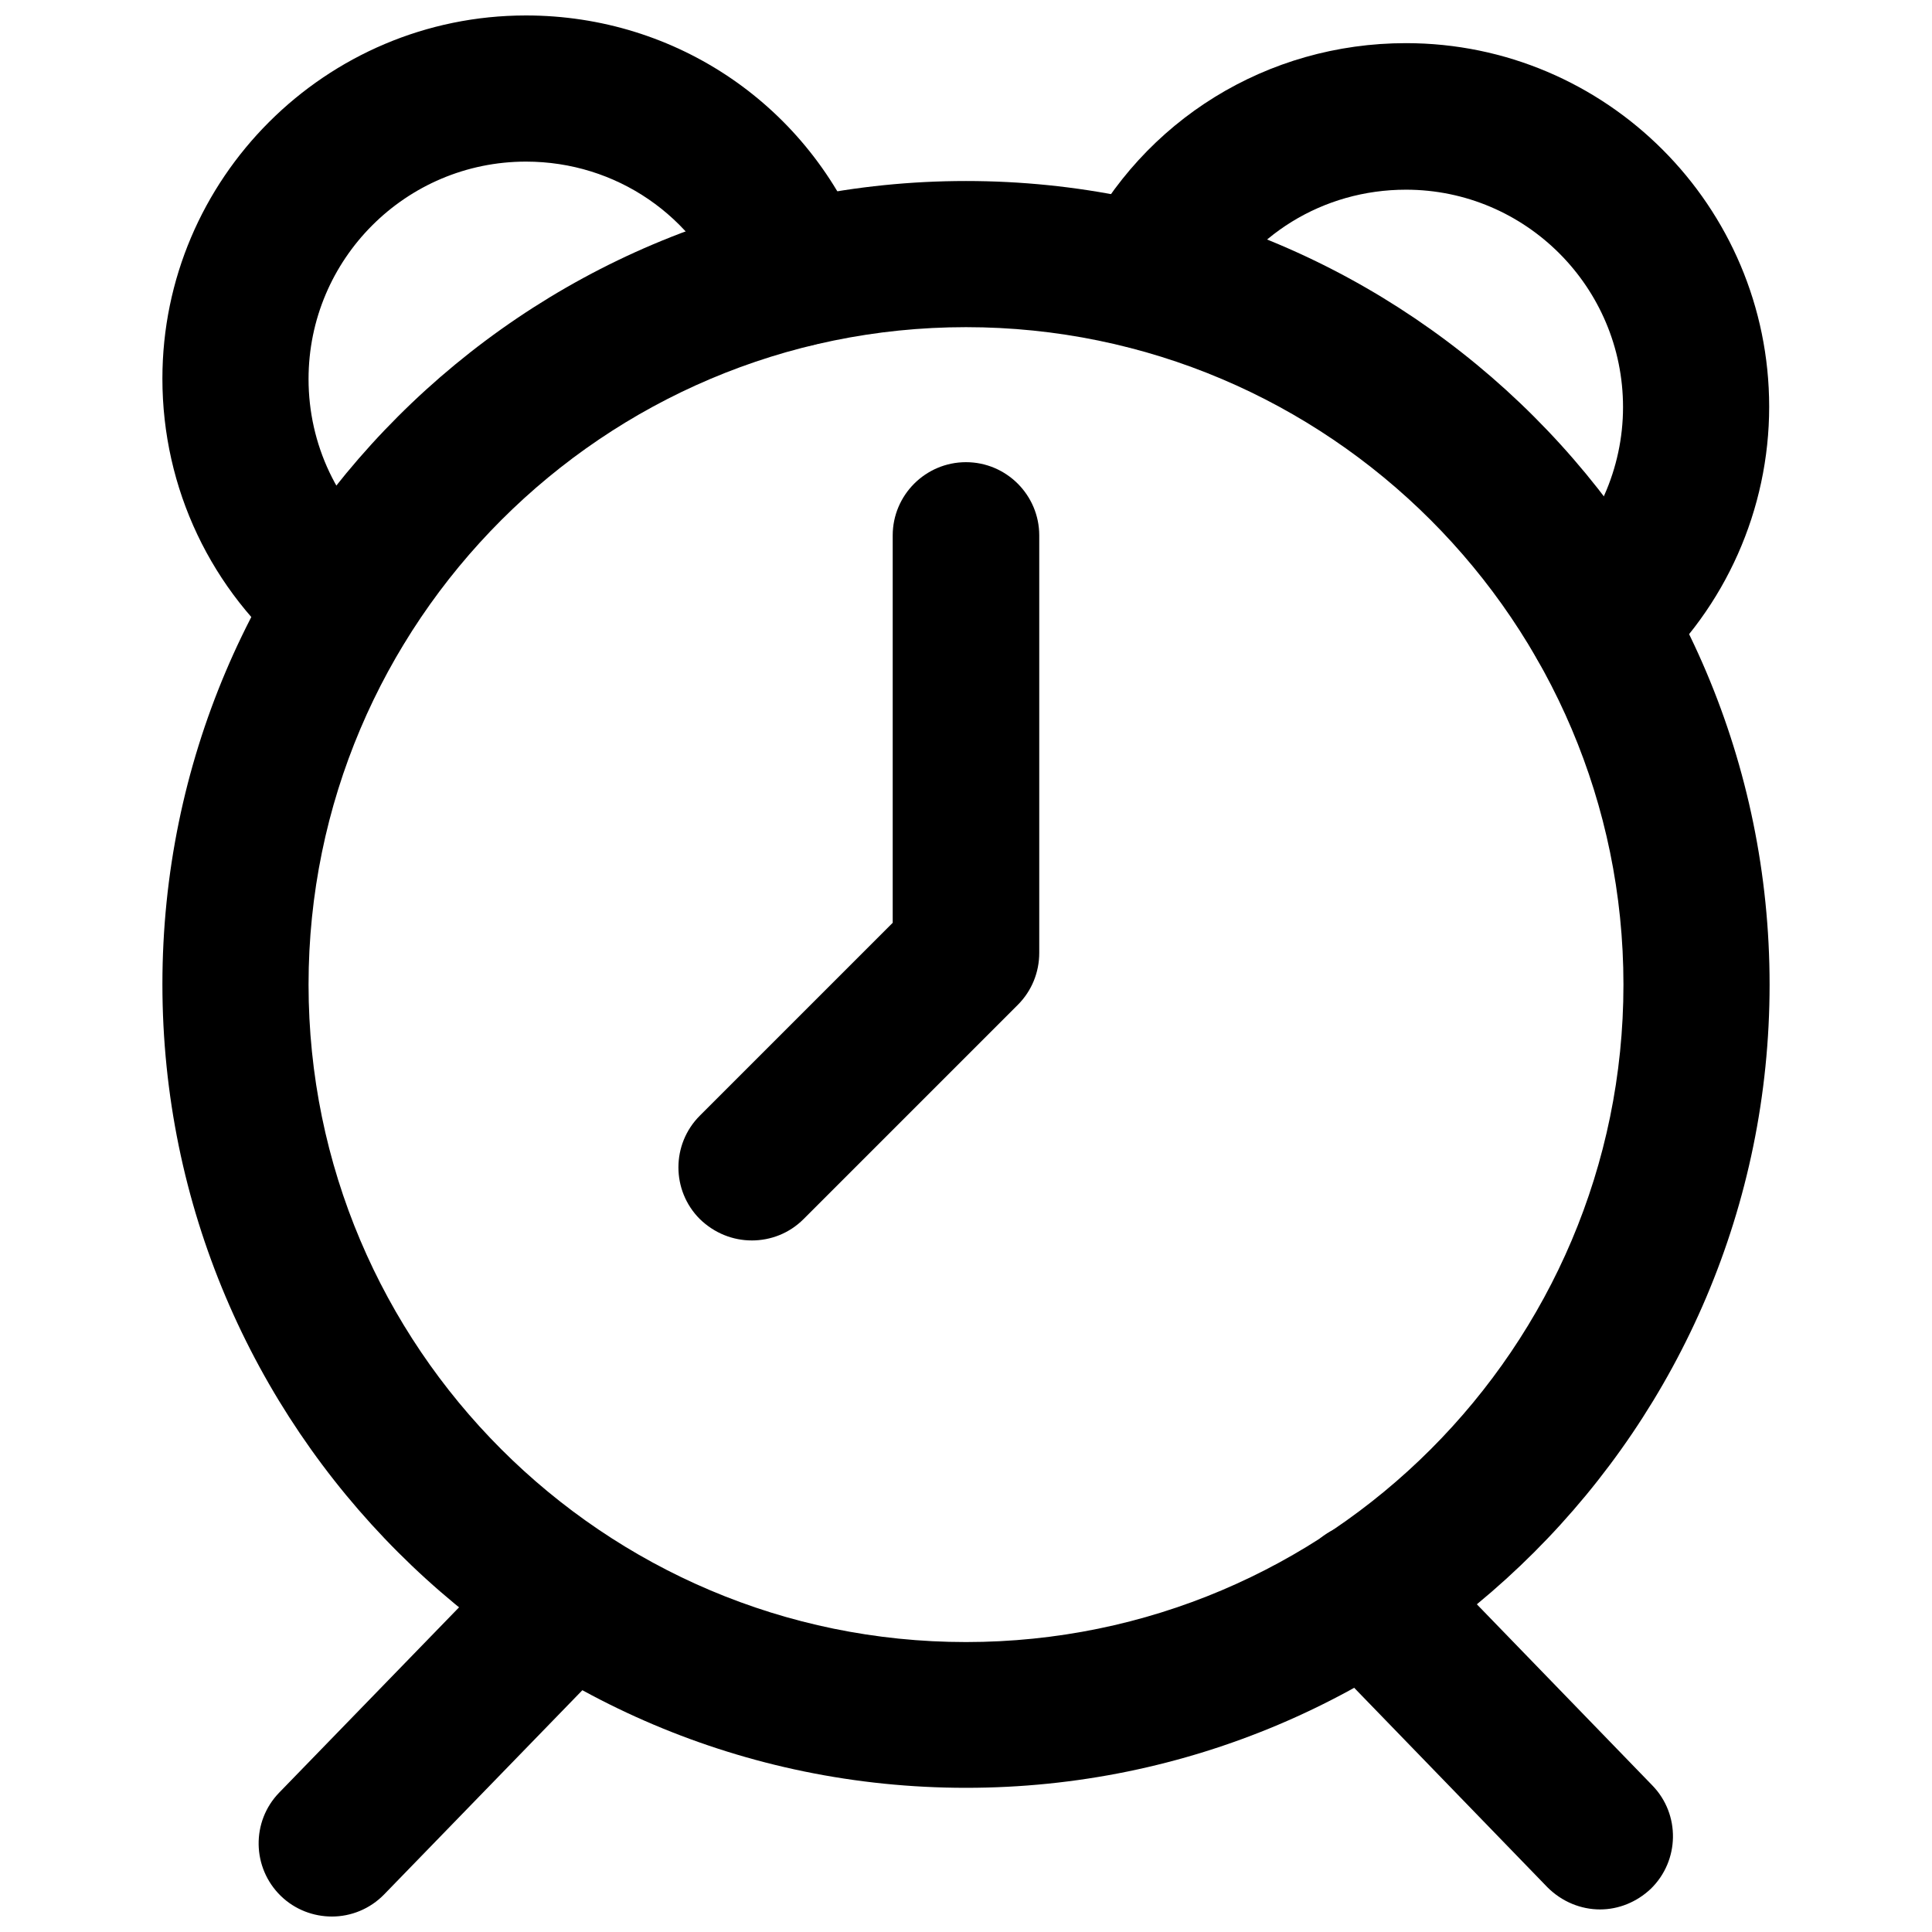
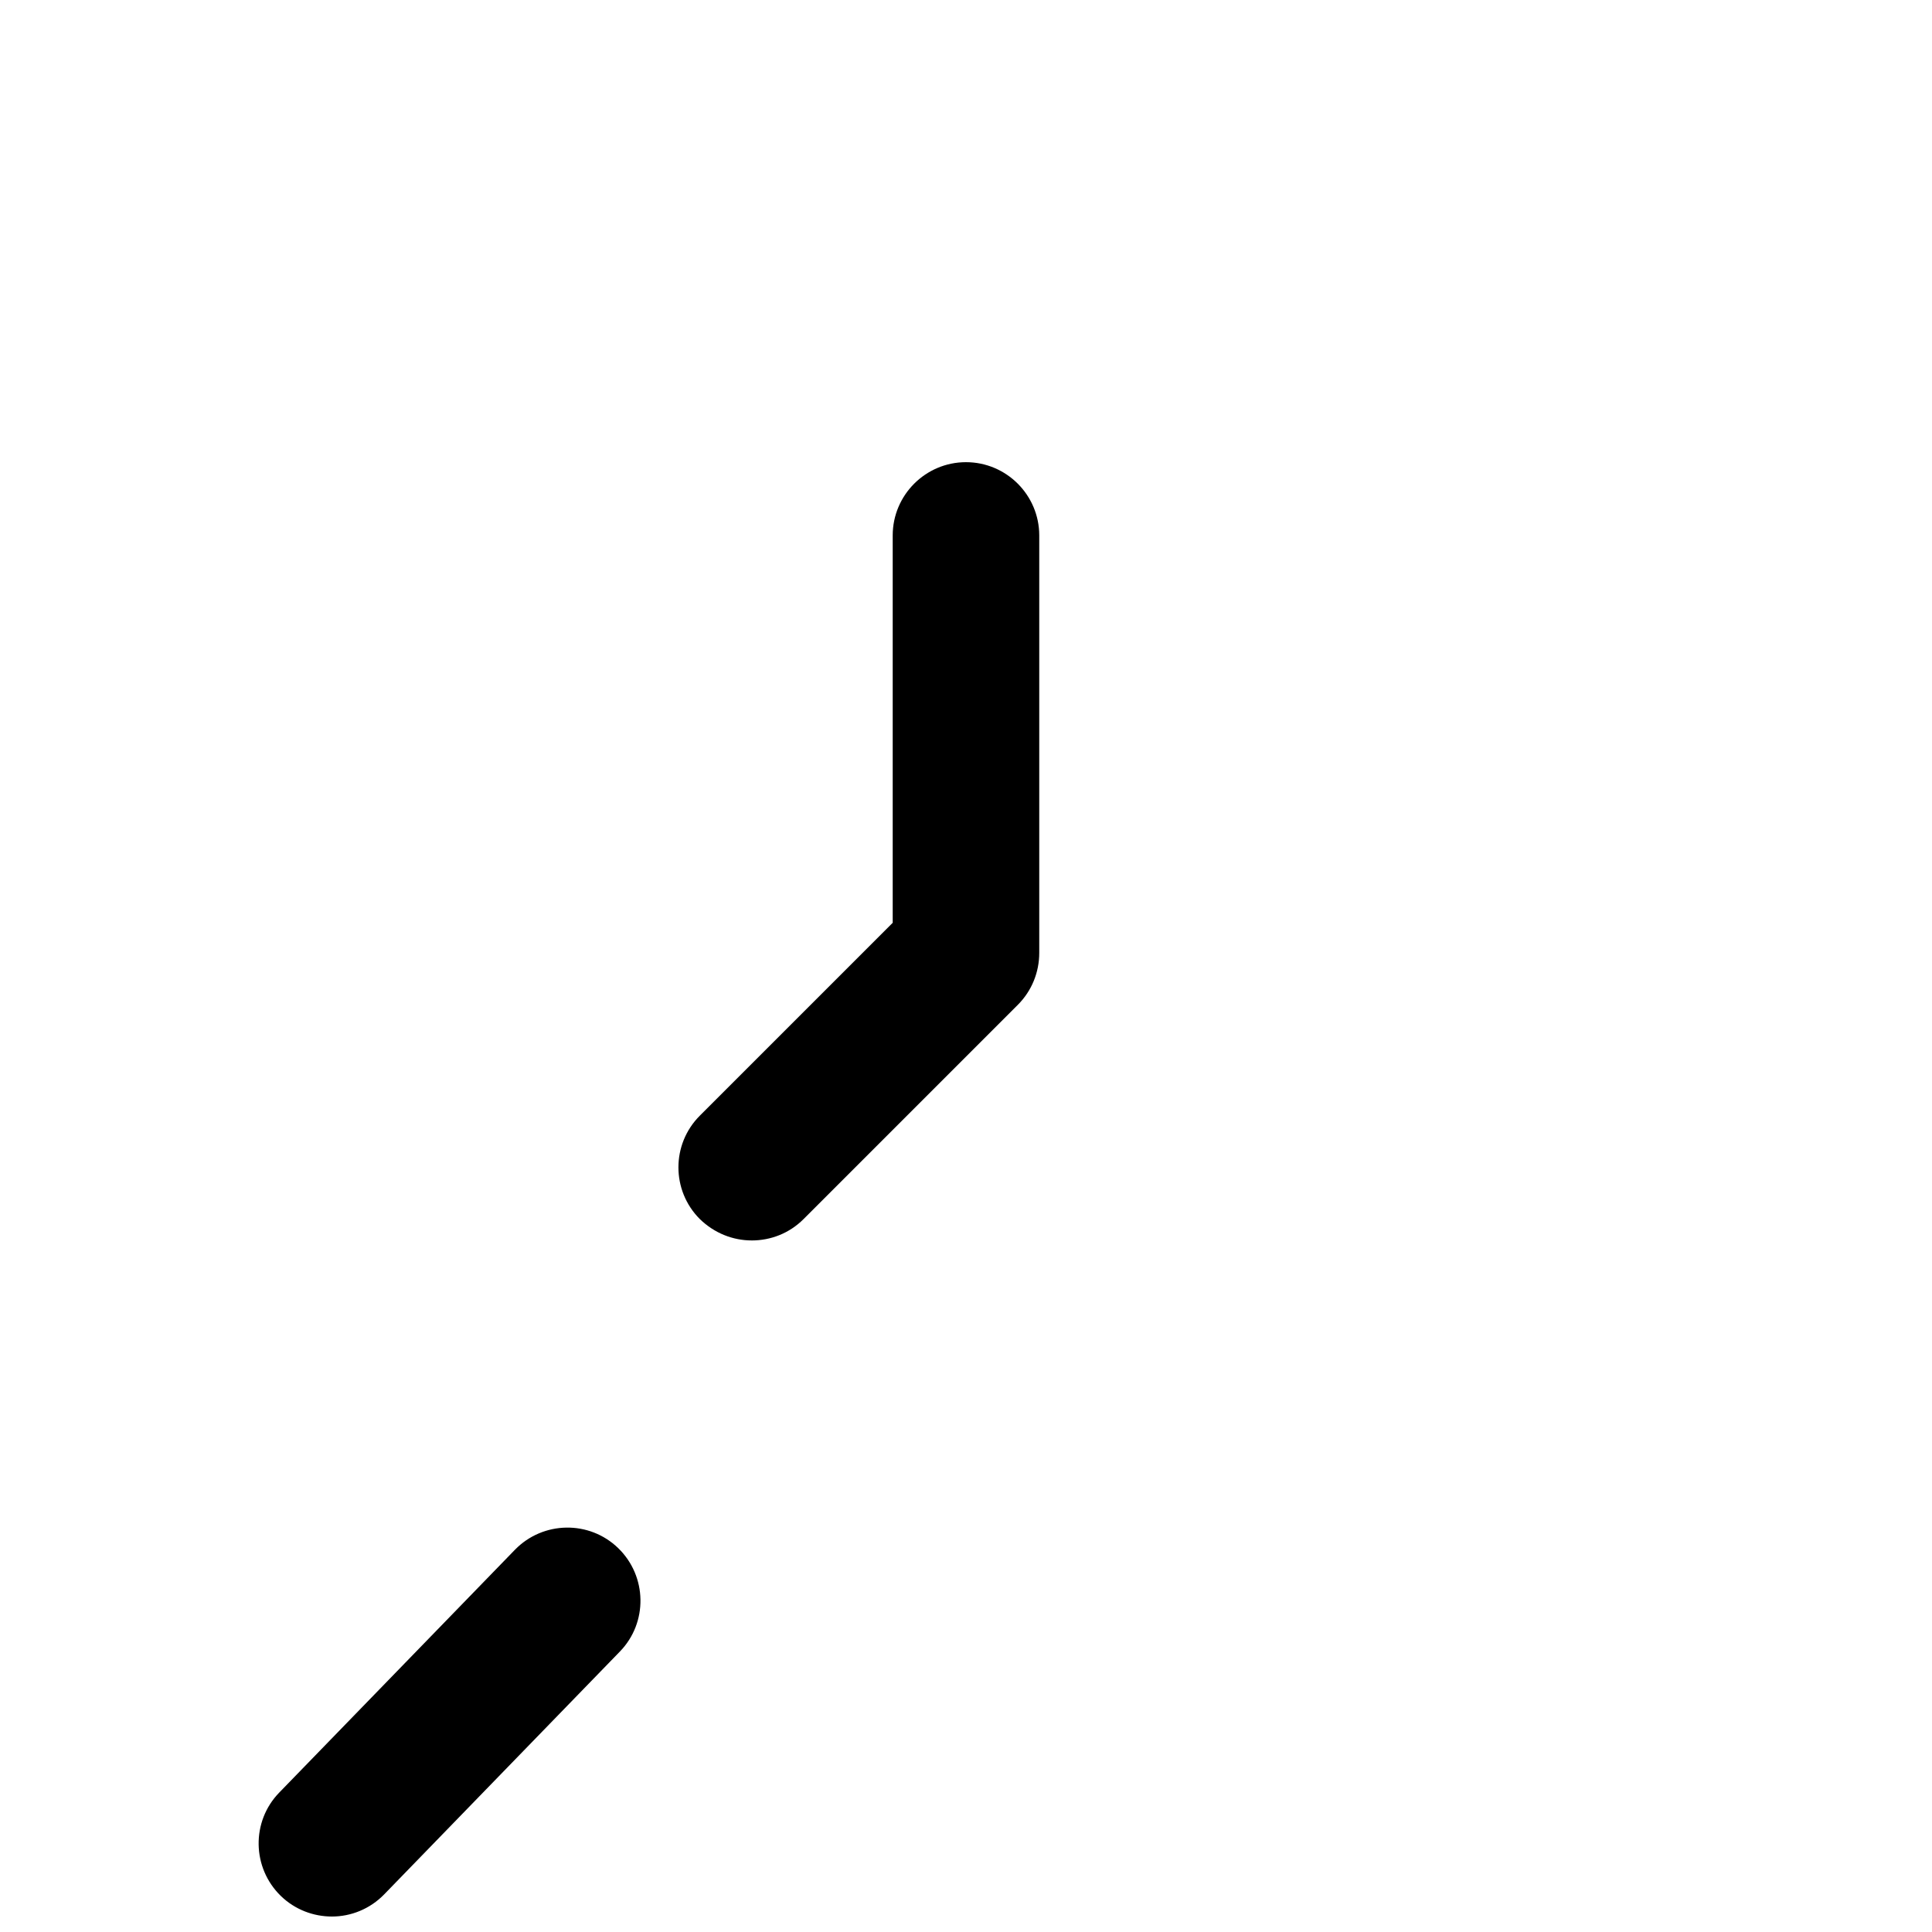
<svg xmlns="http://www.w3.org/2000/svg" width="800px" height="800px" version="1.1" viewBox="144 144 512 512">
  <defs>
    <clipPath id="b">
-       <path d="m187 148.09h188v175.91h-188z" />
-     </clipPath>
+       </clipPath>
    <clipPath id="a">
      <path d="m212 548h102v103.9h-102z" />
    </clipPath>
  </defs>
-   <path d="m400 617.79c-117.45 0-212.96-95.516-212.96-212.96 0-117.45 95.512-212.86 212.96-212.86 117.45 0 212.96 95.516 212.96 212.96 0 117.45-95.516 212.86-212.96 212.86zm0-387.09c-96.039 0-174.23 78.195-174.23 174.23 0 96.039 78.09 174.23 174.23 174.23 96.039 0 174.23-78.09 174.23-174.23 0-96.039-78.195-174.23-174.23-174.23z" />
-   <path d="m568.14 328.41c-5.246 0-10.602-2.203-14.379-6.402-7.137-7.977-6.508-20.152 1.363-27.395 12.07-10.914 18.996-26.449 18.996-42.719 0-31.805-25.82-57.625-57.52-57.625-21.938 0-41.562 12.07-51.324 31.594-4.828 9.551-16.48 13.434-26.031 8.711-9.551-4.828-13.434-16.48-8.711-26.031 16.375-32.746 49.332-53.109 86.066-53.109 53.109 0 96.25 43.242 96.25 96.355 0 27.184-11.547 53.215-31.805 71.477-3.668 3.465-8.289 5.144-12.906 5.144z" />
  <g clip-path="url(#b)">
    <path d="m234.69 323.38c-4.305 0-8.605-1.469-12.281-4.41-22.461-18.367-35.371-45.555-35.371-74.625 0-53.008 43.242-96.25 96.352-96.25 39.988 0 75.258 24.141 89.742 61.402 3.883 9.973-1.051 21.203-11.02 25.086-9.973 3.883-21.203-1.051-25.086-11.02-8.711-22.355-29.809-36.734-53.633-36.734-31.805 0-57.625 25.82-57.625 57.625 0 17.32 7.66 33.586 21.203 44.609 8.293 6.824 9.551 18.996 2.731 27.289-3.781 4.613-9.344 7.027-15.012 7.027z" />
  </g>
  <path d="m343.21 472.73c-4.934 0-9.867-1.891-13.75-5.668-7.559-7.559-7.559-19.836 0-27.395l51.117-51.117v-102.65c0-10.707 8.711-19.418 19.418-19.418s19.418 8.711 19.418 19.418v110.63c0 5.144-1.996 10.078-5.668 13.75l-56.785 56.785c-3.777 3.781-8.711 5.668-13.75 5.668z" />
  <g clip-path="url(#a)">
    <path d="m231.96 651.9c-4.828 0-9.762-1.785-13.539-5.457-7.66-7.453-7.871-19.734-0.418-27.395l62.453-64.34c7.453-7.66 19.734-7.871 27.395-0.418s7.871 19.734 0.418 27.395l-62.453 64.34c-3.777 3.883-8.816 5.875-13.855 5.875z" />
  </g>
-   <path d="m568.04 650.02c-5.039 0-10.078-1.996-13.961-5.879l-61.926-63.922c-7.453-7.66-7.242-19.941 0.418-27.395 7.66-7.453 19.941-7.242 27.395 0.418l61.926 63.922c7.453 7.66 7.242 19.941-0.418 27.395-3.777 3.57-8.605 5.461-13.434 5.461z" />
</svg>